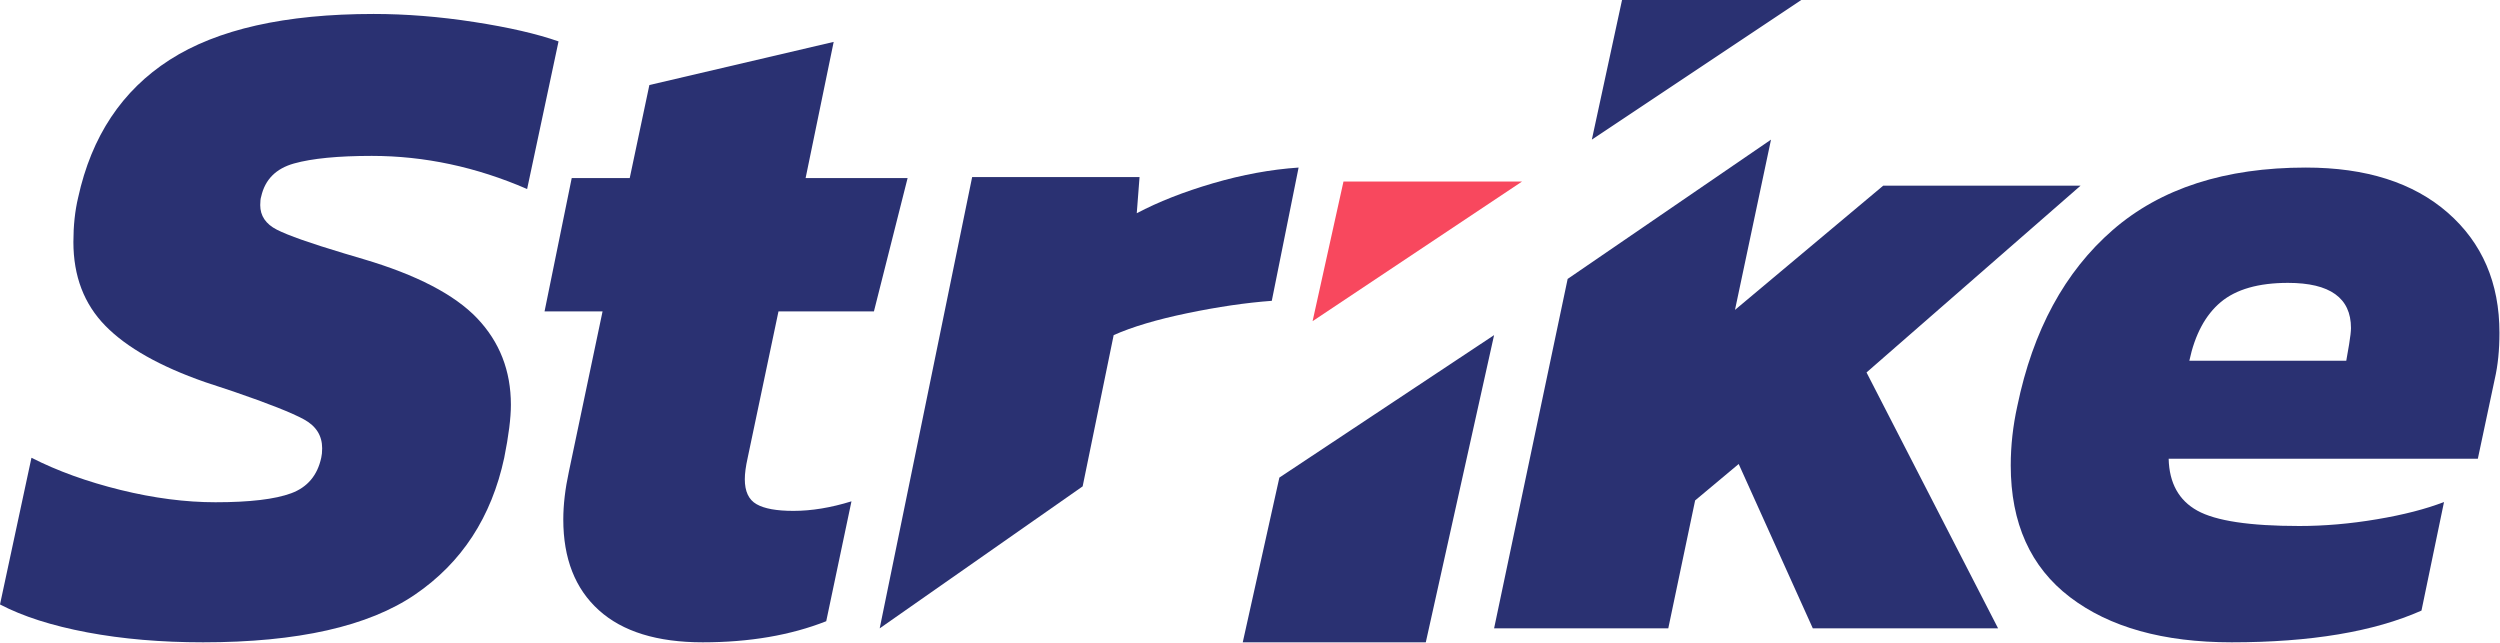
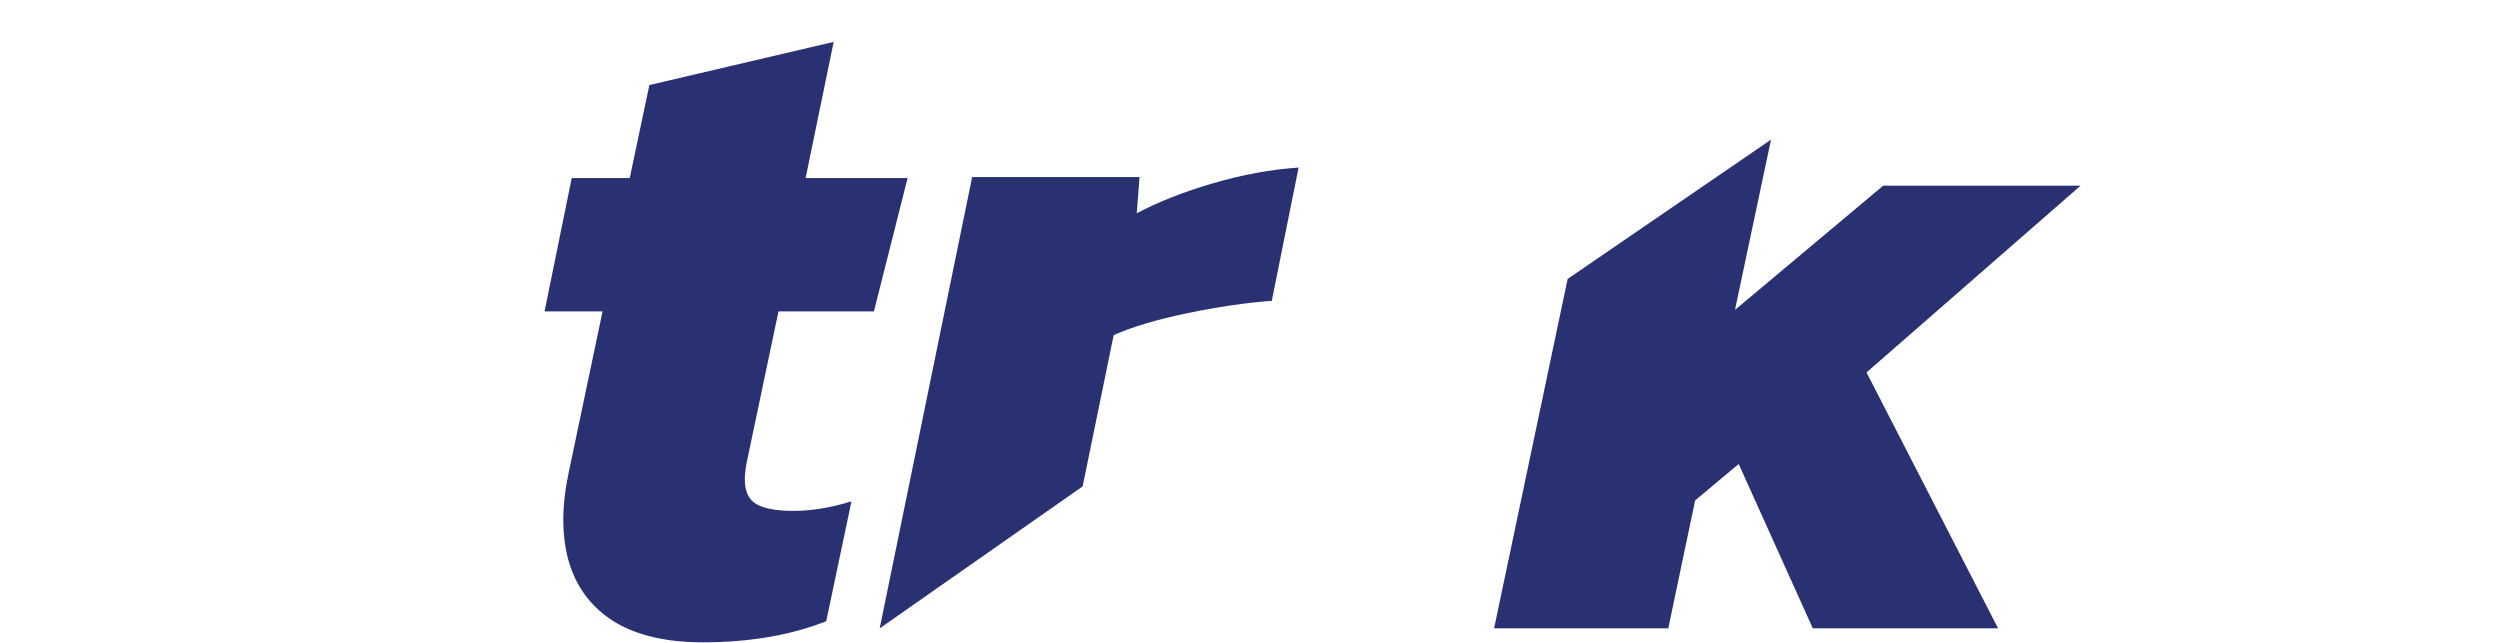
<svg xmlns="http://www.w3.org/2000/svg" width="1057" height="272" viewBox="0 0 1057 272" fill="none">
-   <path fill-rule="evenodd" clip-rule="evenodd" d="M36.879 267.369C21.973 264.553 9.673 260.626 0 255.56L13.303 193.544C24.312 199.143 36.879 203.685 50.977 207.155C65.088 210.625 78.455 212.351 91.081 212.351C105.58 212.351 116.26 211.087 123.115 208.554C129.969 206.021 134.196 201.022 135.817 193.544C136.07 192.486 136.21 191.15 136.21 189.54C136.21 184.21 133.659 180.143 128.56 177.346C123.444 174.544 113.501 170.603 98.73 165.537L86.642 161.534C67.563 154.876 53.529 146.927 44.529 137.723C35.529 128.524 31.032 116.728 31.032 102.315C31.032 95.393 31.704 89.125 33.041 83.512C38.695 57.649 51.591 38.245 71.731 25.307C91.889 12.368 120.622 5.903 157.966 5.903C171.676 5.903 185.85 7.038 200.486 9.302C215.125 11.561 227.015 14.305 236.15 17.506L222.865 79.921C201.357 70.587 179.461 65.911 157.176 65.911C142.925 65.911 131.979 66.983 124.329 69.112C116.666 71.255 112.033 75.918 110.426 83.122C110.159 83.911 110.024 85.117 110.024 86.713C110.024 91.25 112.363 94.72 117.068 97.119C121.764 99.517 131.243 102.853 145.476 107.125L153.545 109.524C176.115 116.195 192.163 124.534 201.7 134.522C211.237 144.529 216.006 156.737 216.006 171.137C216.006 176.736 215.062 184.21 213.188 193.544C207.805 218.618 195.252 237.887 175.501 251.364C155.763 264.836 125.874 271.57 85.847 271.57C68.105 271.57 51.785 270.171 36.879 267.369Z" fill="#2A3172" />
  <path fill-rule="evenodd" clip-rule="evenodd" d="M253.192 257.987C243.165 248.931 238.16 236.148 238.16 219.653C238.16 213.437 238.953 206.675 240.531 199.387L254.765 131.653H230.238L241.724 75.284H266.251L274.554 35.955L352.48 17.71L340.613 75.284H383.736L369.497 131.653H329.145L316.086 193.711C315.305 197.228 314.906 200.186 314.906 202.631C314.906 207.761 316.542 211.279 319.854 213.164C323.138 215.068 328.351 216 335.475 216C343.117 216 351.3 214.659 360.002 211.96L349.328 262.649C334.283 268.584 316.879 271.569 297.108 271.569C277.852 271.569 263.219 267.043 253.192 257.987Z" fill="#2A3172" />
-   <path fill-rule="evenodd" clip-rule="evenodd" d="M992.002 152.517L993.199 145.606C993.729 142.355 993.996 140.056 993.996 138.694C993.996 125.964 985.109 119.599 967.366 119.599C954.912 119.599 945.446 122.303 938.955 127.717C932.463 133.149 928.028 141.403 925.651 152.517H992.002ZM875.177 252.47C858.498 239.74 850.141 221.186 850.141 196.796C850.141 188.4 851.076 180.009 852.937 171.618C859.544 139.651 873.004 114.864 893.263 97.248C913.522 79.646 940.744 70.845 974.922 70.845C1000.35 70.845 1020.35 77.21 1034.91 89.927C1049.48 102.675 1056.77 119.599 1056.77 140.721C1056.77 148.042 1056.1 154.544 1054.79 160.23L1047.63 193.95H916.91C917.16 204.249 921.211 211.566 929.021 215.891C936.826 220.235 951.199 222.393 972.143 222.393C982.727 222.393 993.658 221.46 1004.92 219.552C1016.18 217.662 1025.64 215.227 1033.33 212.249L1023.8 258.157C1003.65 267.095 976.903 271.57 943.527 271.57C914.644 271.57 891.874 265.205 875.177 252.47Z" fill="#2A3172" />
  <path fill-rule="evenodd" clip-rule="evenodd" d="M470.857 141.689C478.673 138.197 489.029 135.112 501.935 132.433C514.841 129.749 526.757 127.994 537.713 127.187L549.046 70.845C537.319 71.639 525.258 73.854 512.878 77.48C500.493 81.107 489.743 85.333 480.622 90.155L481.8 74.859H411.028L371.934 265.667L457.745 205.635L470.857 141.689Z" fill="#2A3172" />
  <path fill-rule="evenodd" clip-rule="evenodd" d="M879.661 78.504H796.22L733.552 131.022L748.782 59.037L662.804 117.926L631.703 265.666H705.348L716.702 211.577L735.115 196.176L766.457 265.666H844.794L789.166 157.471L879.661 78.504Z" fill="#2A3172" />
-   <path fill-rule="evenodd" clip-rule="evenodd" d="M761.588 0H685.796L673.031 59.037L761.588 0Z" fill="#2A3172" />
-   <path fill-rule="evenodd" clip-rule="evenodd" d="M643.517 76.749H568.023L554.961 135.786L643.517 76.749Z" fill="#F8485E" />
-   <path fill-rule="evenodd" clip-rule="evenodd" d="M540.918 201.922L525.434 271.57H602.827L631.701 141.688L540.918 201.922Z" fill="#2A3172" />
</svg>